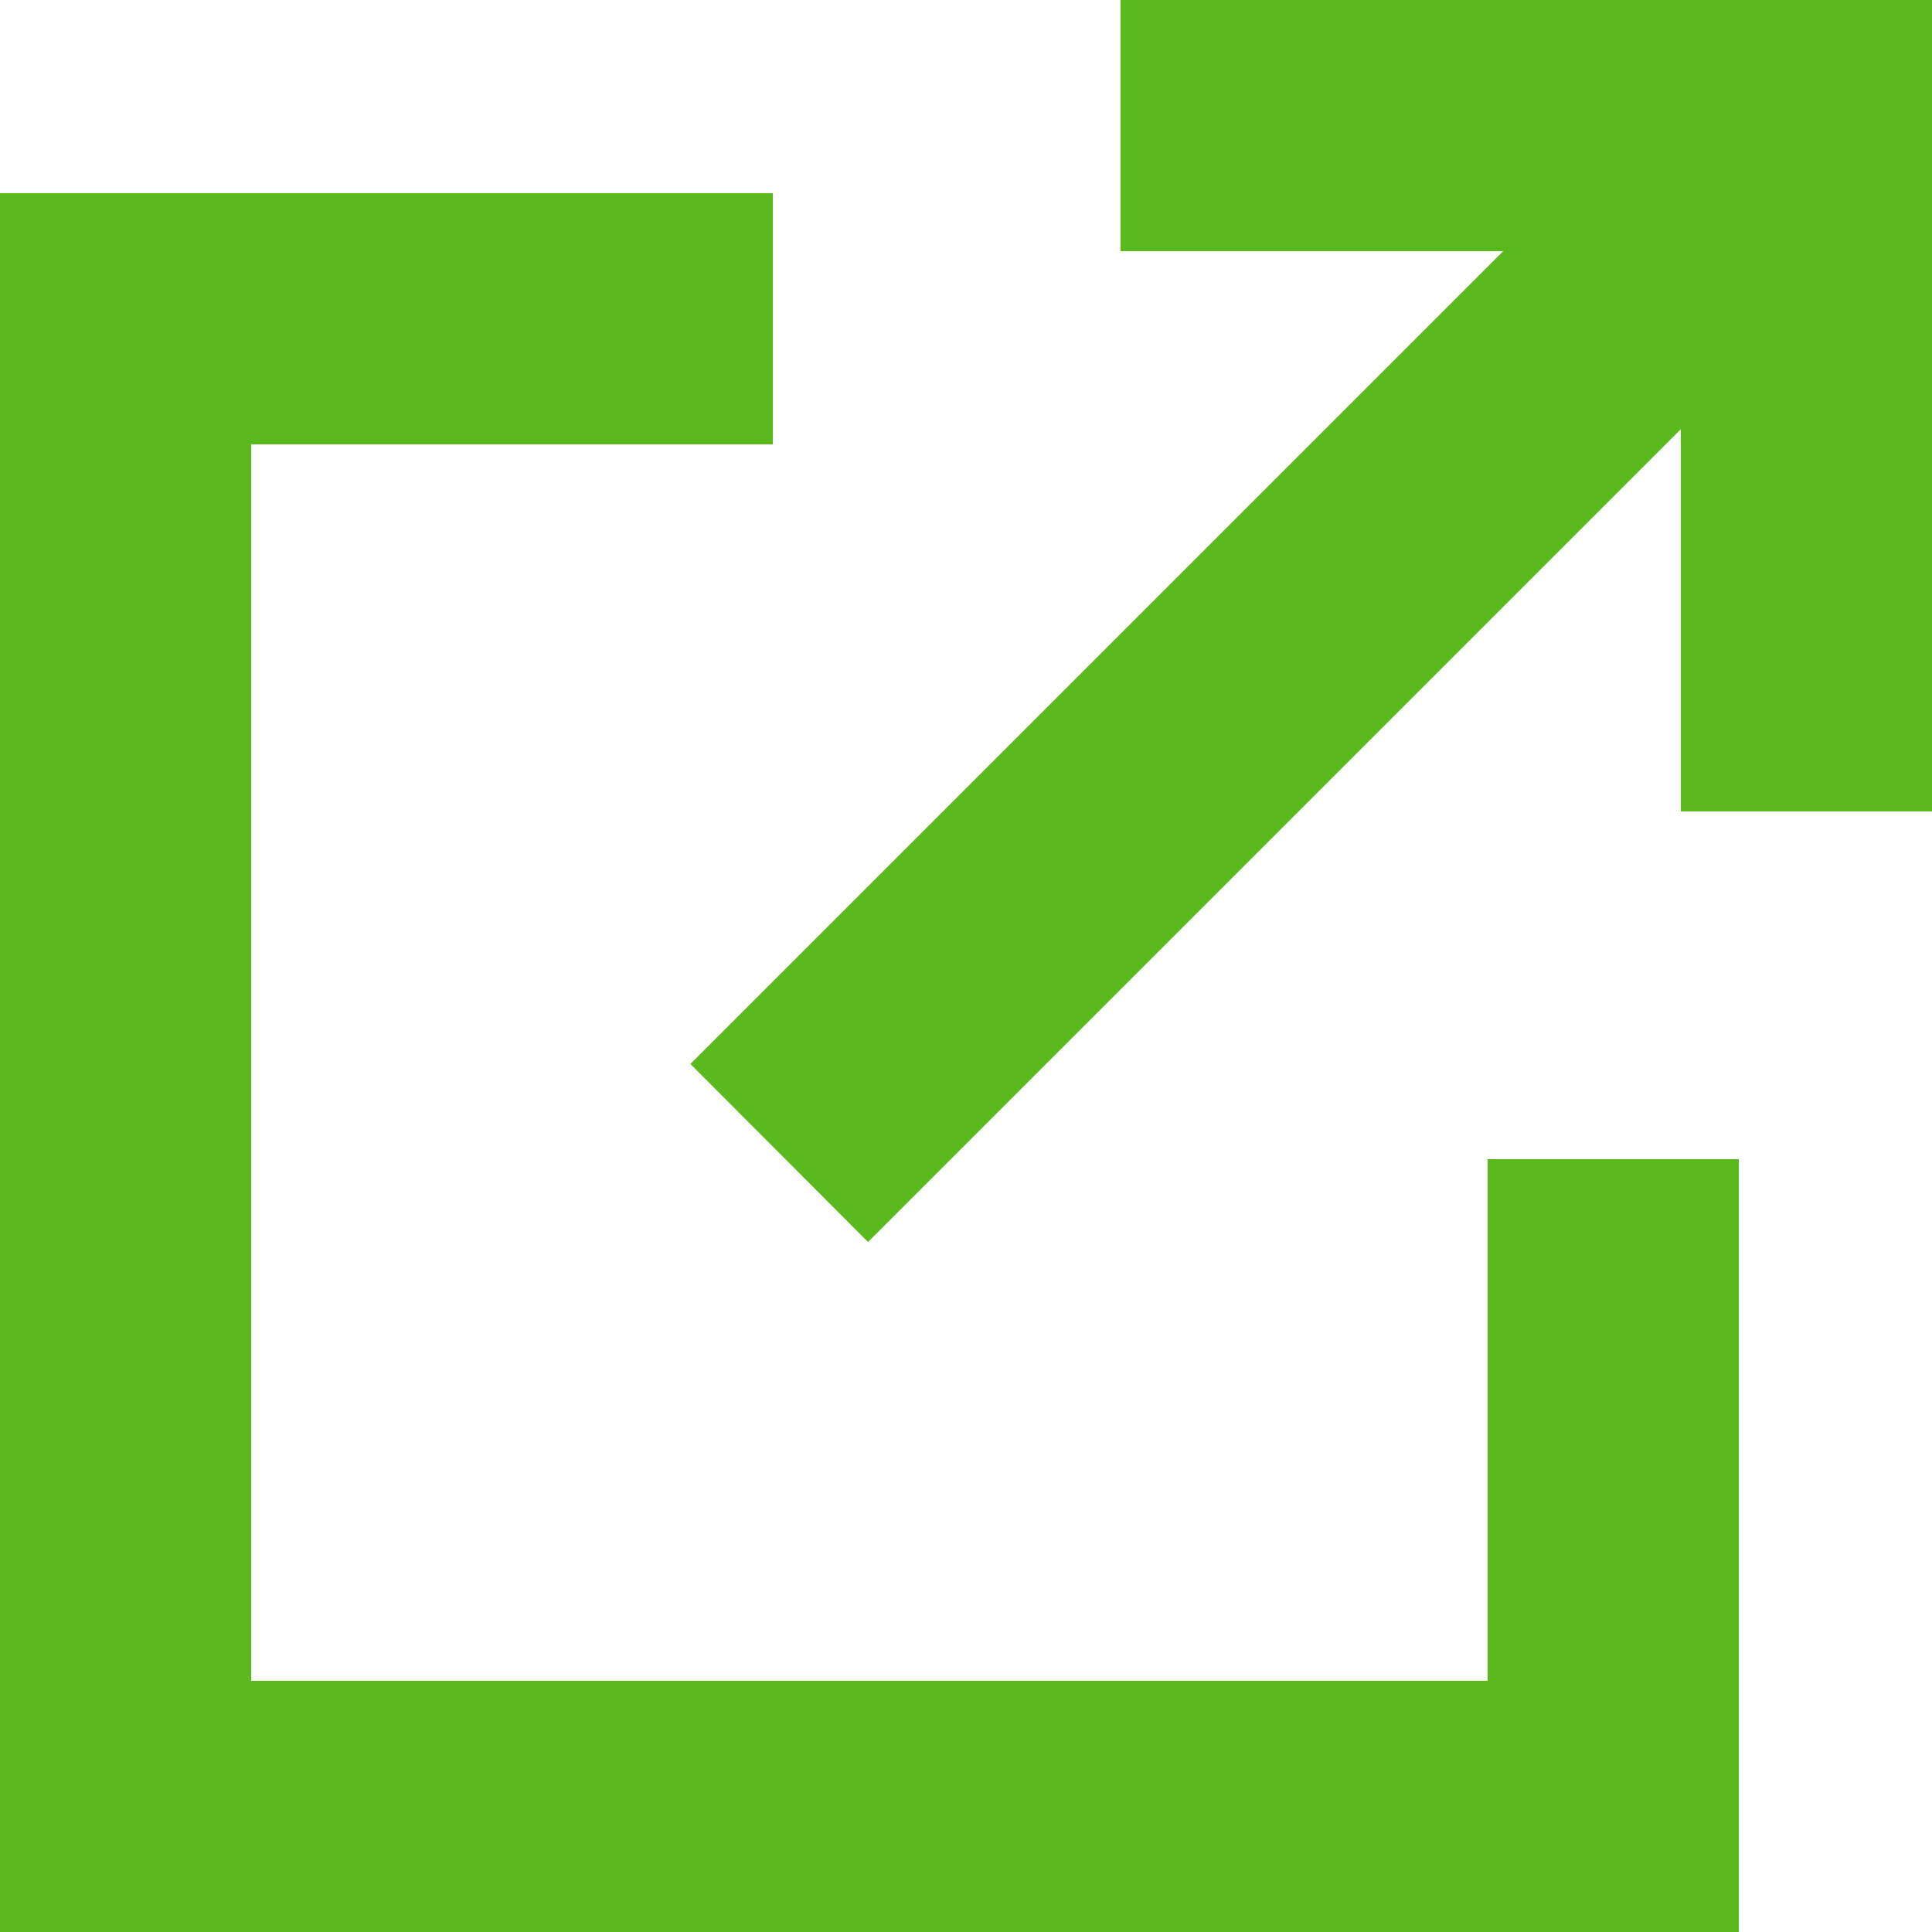
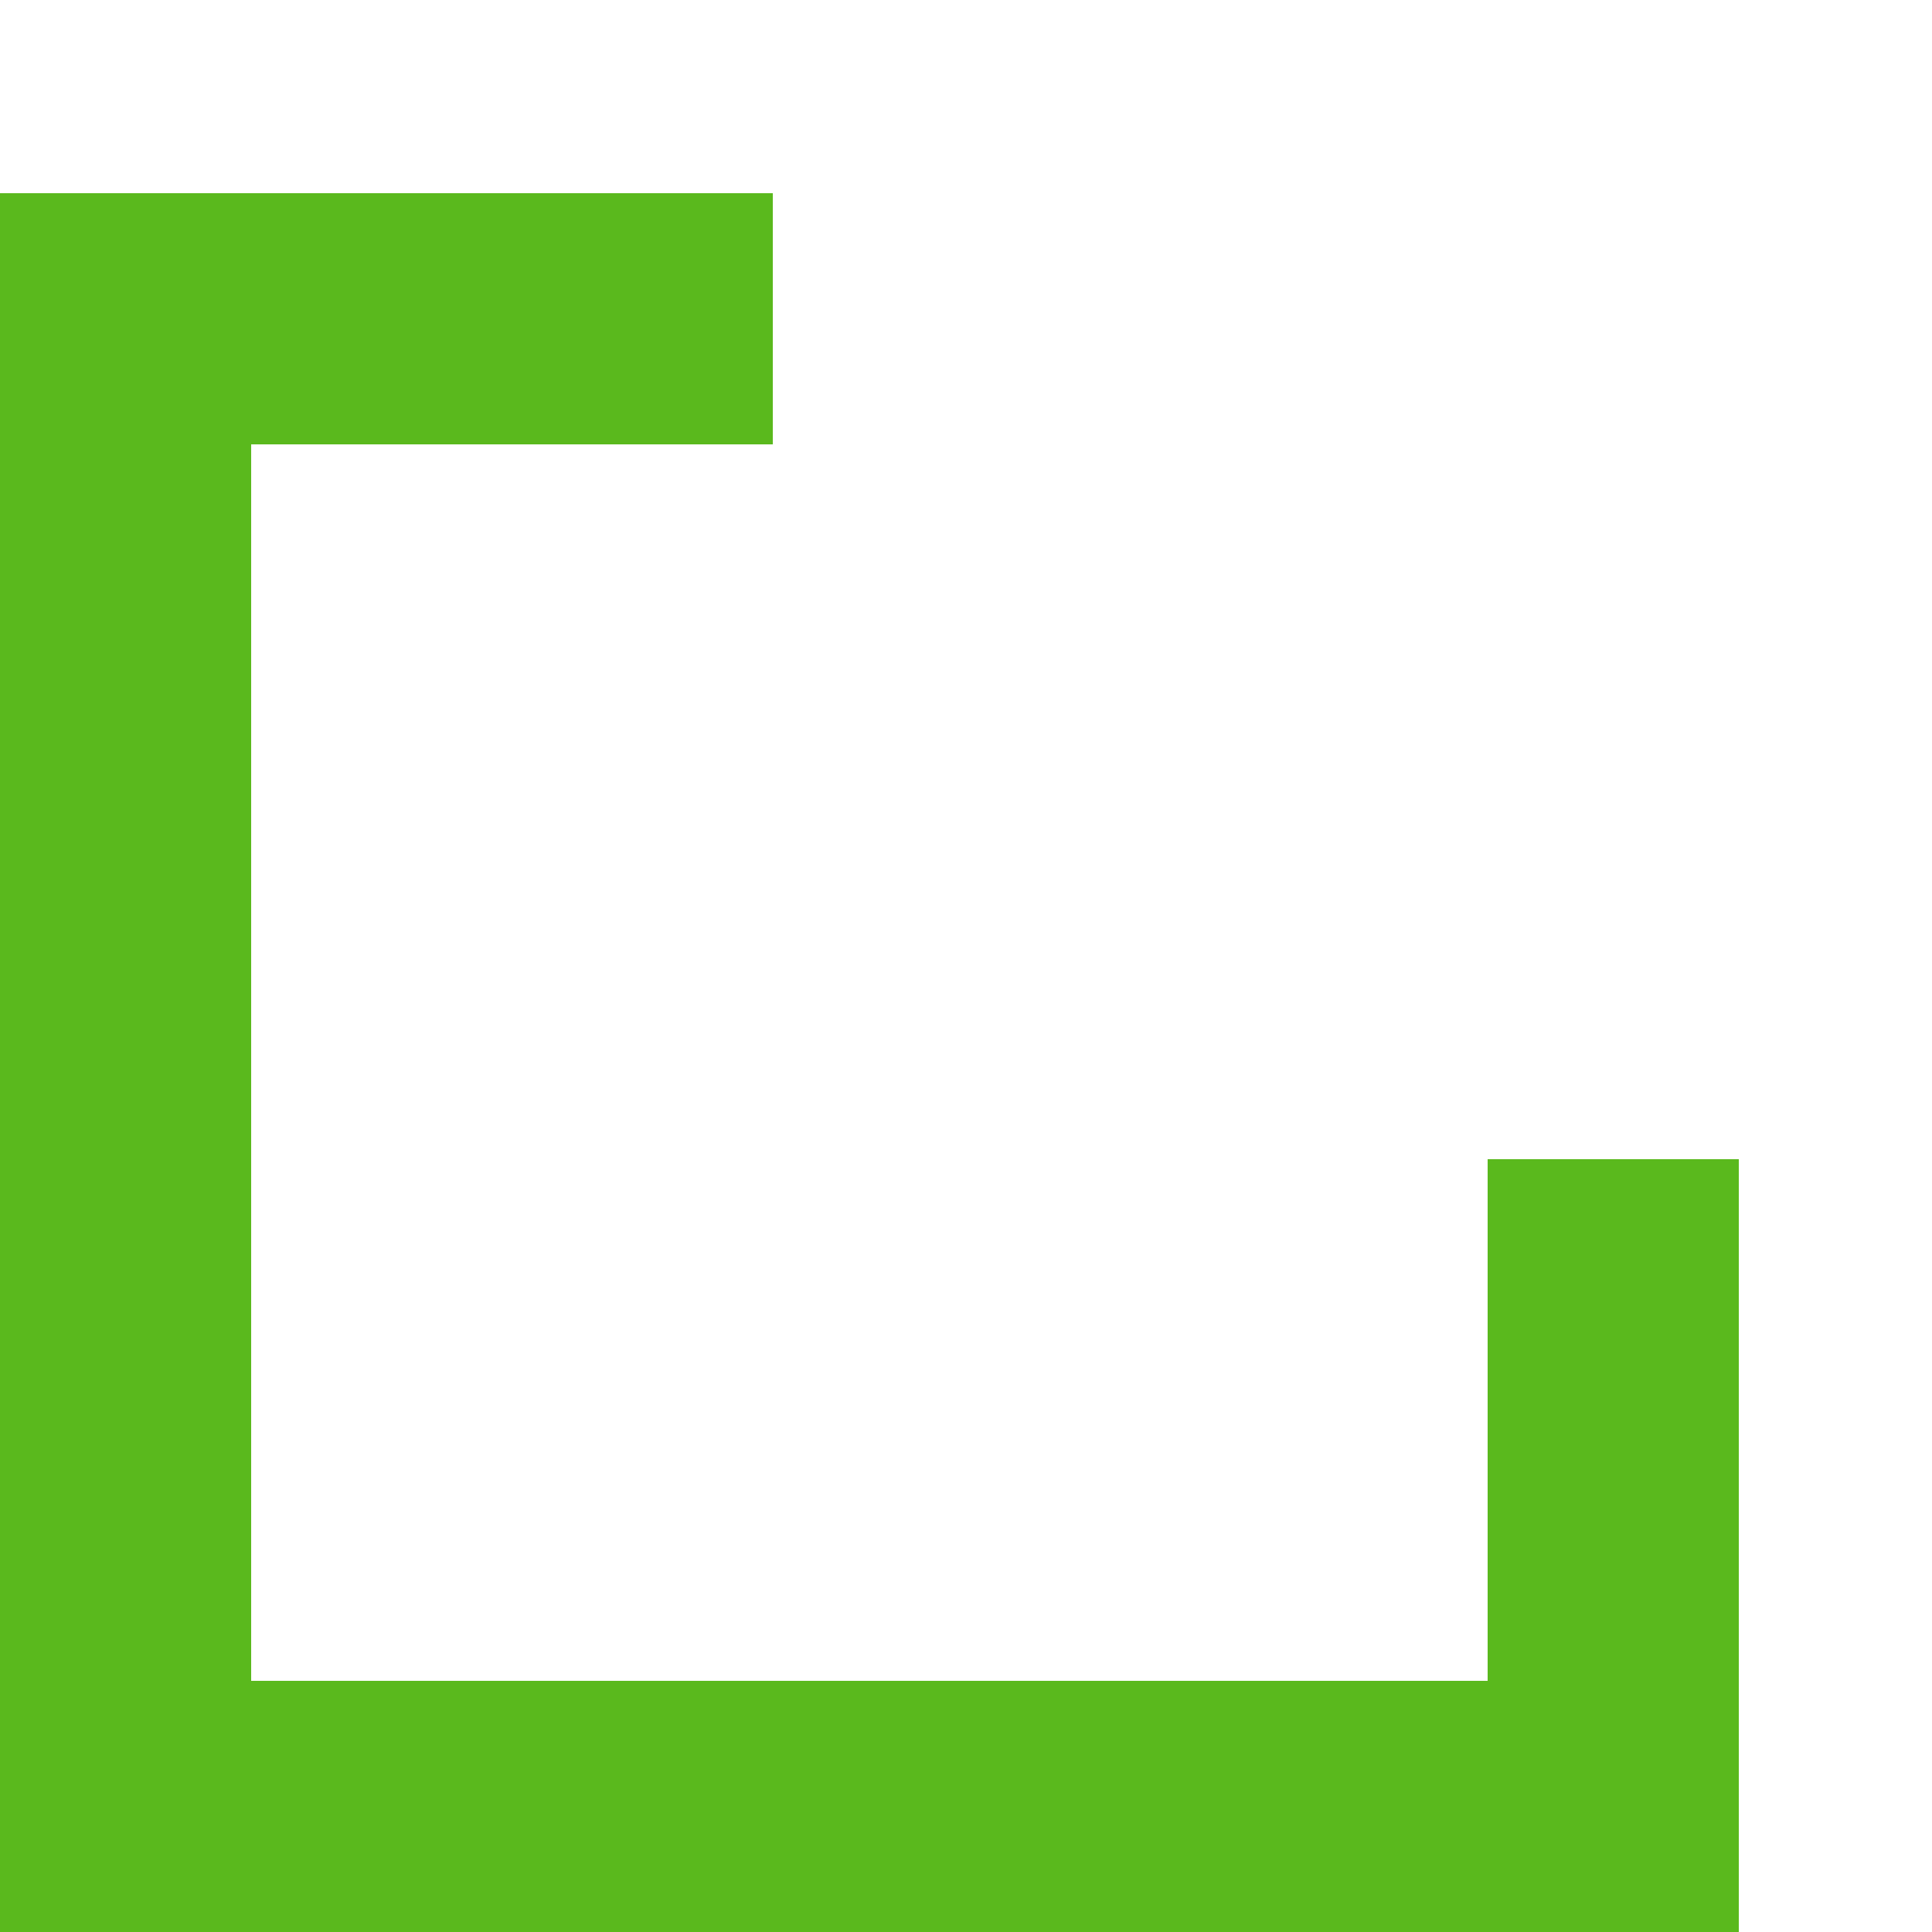
<svg xmlns="http://www.w3.org/2000/svg" width="14" height="14" viewBox="0 0 14 14">
  <g id="グループ_298" data-name="グループ 298" transform="translate(-275)">
    <g id="グループ_279" data-name="グループ 279" transform="translate(275 1.4)">
      <path id="パス_77" data-name="パス 77" d="M285.78,30.78h-8.96V21.82h3.78V20H275V32.6h12.6V27h-1.82Z" transform="translate(-275 -20)" fill="#5ab91d" />
    </g>
-     <path id="パス_78" data-name="パス 78" d="M349.586,0V1.82h2.773l-5.89,5.89L347.756,9l5.89-5.89V5.88h1.82V0Z" transform="translate(-66.466)" fill="#5ab91d" />
  </g>
</svg>